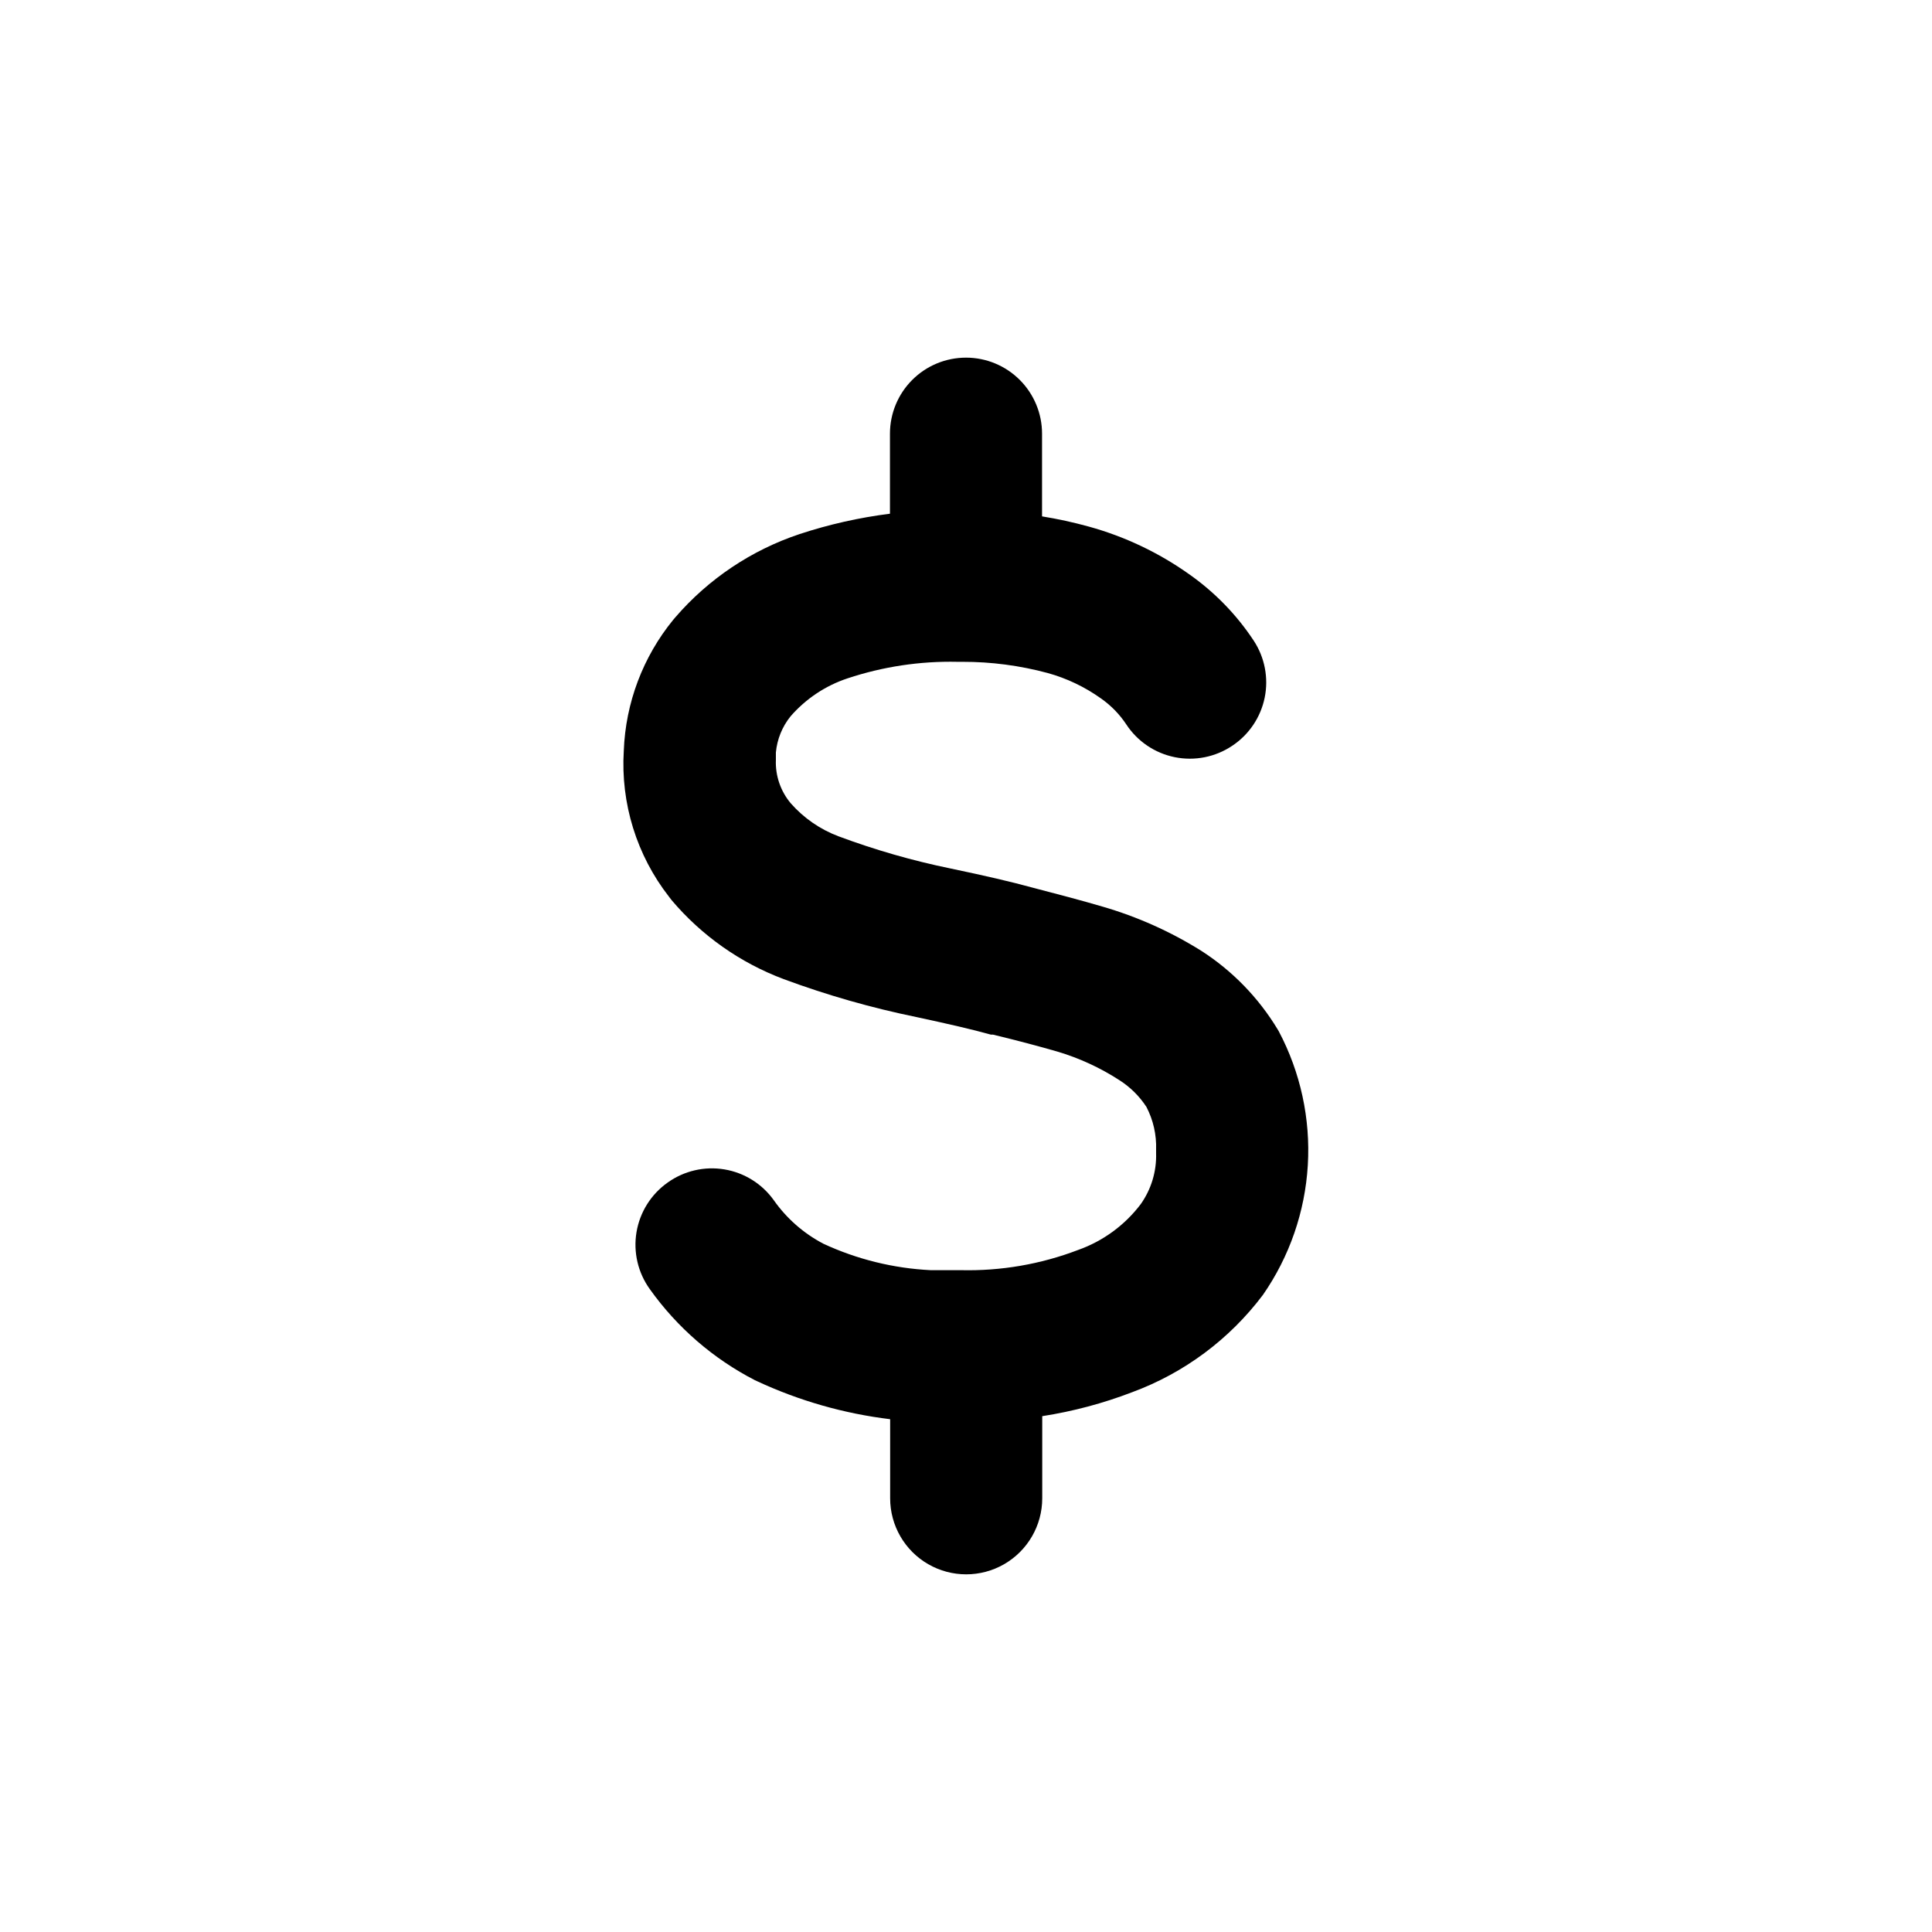
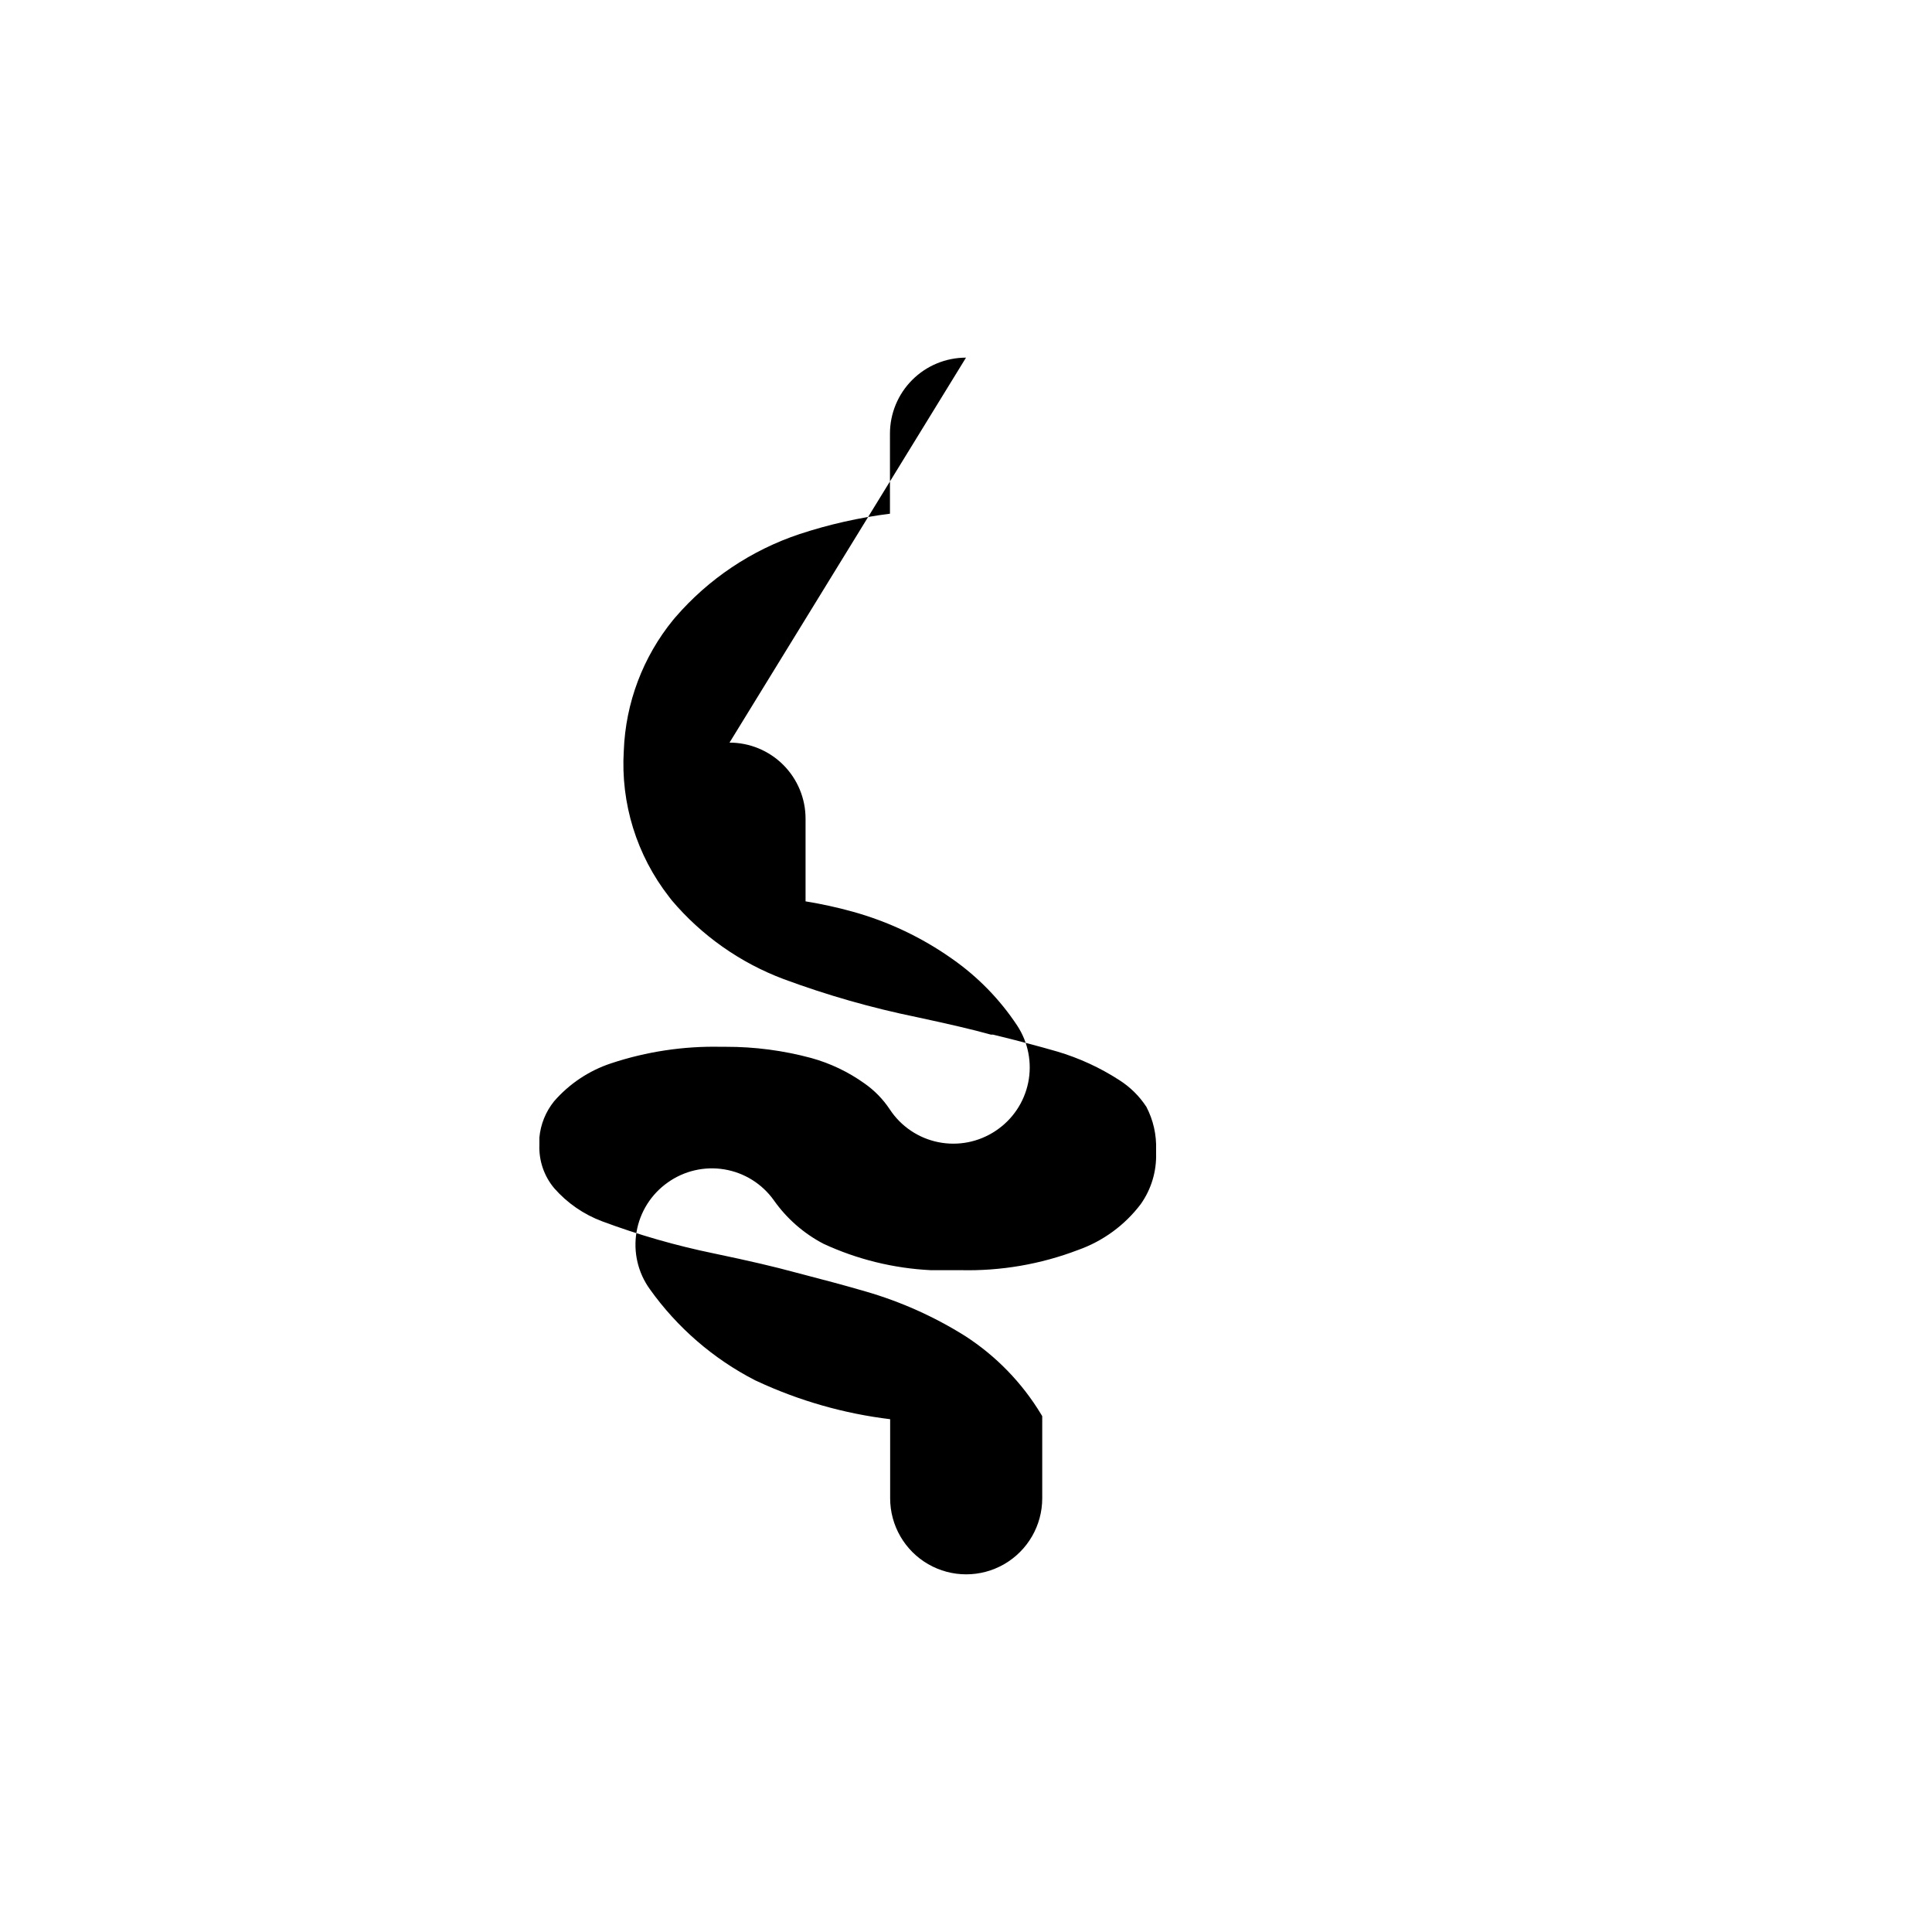
<svg xmlns="http://www.w3.org/2000/svg" fill="#000000" width="800px" height="800px" version="1.1" viewBox="144 144 512 512">
-   <path d="m400 238.78c-5.348 0-10.473 2.121-14.25 5.902-3.781 3.777-5.902 8.902-5.902 14.25v21.211-0.004c-8.133 1.023-16.148 2.828-23.934 5.391-12.77 4.254-24.156 11.879-32.949 22.07l-0.555 0.656v-0.004c-8.027 9.836-12.629 22.023-13.098 34.715-0.852 13.926 3.41 27.688 11.992 38.691l0.656 0.855h-0.004c7.953 9.414 18.188 16.629 29.727 20.961 11.48 4.254 23.27 7.621 35.266 10.074 8.867 1.914 14.559 3.223 19.648 4.637h0.555c6.648 1.613 12.141 3.074 17.027 4.484 5.809 1.723 11.34 4.266 16.426 7.555 2.883 1.828 5.34 4.25 7.203 7.106 1.82 3.492 2.703 7.398 2.57 11.336v0.906c0.152 4.84-1.277 9.602-4.082 13.551-4.234 5.586-10.016 9.809-16.625 12.145-9.898 3.777-20.441 5.59-31.035 5.34h-8.008c-9.836-0.488-19.484-2.863-28.418-7.004-5.238-2.746-9.746-6.699-13.148-11.539-3.106-4.348-7.812-7.285-13.086-8.164-5.269-0.879-10.676 0.375-15.027 3.481-4.398 3.102-7.375 7.832-8.266 13.145-0.891 5.309 0.383 10.754 3.531 15.117 7.231 10.152 16.785 18.426 27.859 24.133l0.555 0.25v0.004c11.152 5.191 23.055 8.594 35.27 10.074v20.961c0 7.199 3.84 13.852 10.074 17.453 6.234 3.598 13.918 3.598 20.152 0 6.234-3.602 10.078-10.254 10.078-17.453v-21.766c8.145-1.266 16.133-3.394 23.828-6.348 13.793-5.09 25.824-14.047 34.664-25.797 7.039-10.141 11.152-22.027 11.887-34.352 0.738-12.324-1.93-24.613-7.707-35.527l-0.301-0.504c-5.051-8.359-11.945-15.461-20.152-20.754-8.195-5.137-17.062-9.102-26.352-11.789-5.34-1.562-11.387-3.176-18.59-5.039-5.742-1.562-11.992-3.023-21.613-5.039-10.078-2.07-19.984-4.918-29.625-8.512-4.891-1.832-9.25-4.844-12.695-8.77-2.691-3.207-4.094-7.301-3.93-11.484v-1.965c0.324-3.504 1.672-6.832 3.879-9.574 4.043-4.656 9.262-8.137 15.113-10.074 9.387-3.117 19.234-4.598 29.121-4.383h1.312c7.637-0.016 15.242 0.984 22.621 2.973 5.039 1.395 9.797 3.664 14.055 6.699 2.664 1.855 4.957 4.195 6.75 6.902 2.949 4.496 7.574 7.629 12.844 8.695 5.273 1.07 10.75-0.012 15.219-3.004 4.453-2.945 7.555-7.543 8.625-12.777 1.066-5.231 0.012-10.676-2.93-15.133-4.566-6.906-10.398-12.887-17.18-17.633-8.023-5.684-16.977-9.926-26.453-12.547-4.094-1.133-8.25-2.039-12.441-2.719v-21.914c0-5.348-2.125-10.473-5.902-14.25-3.781-3.781-8.906-5.902-14.25-5.902z" />
+   <path d="m400 238.78c-5.348 0-10.473 2.121-14.25 5.902-3.781 3.777-5.902 8.902-5.902 14.25v21.211-0.004c-8.133 1.023-16.148 2.828-23.934 5.391-12.77 4.254-24.156 11.879-32.949 22.07l-0.555 0.656v-0.004c-8.027 9.836-12.629 22.023-13.098 34.715-0.852 13.926 3.41 27.688 11.992 38.691l0.656 0.855h-0.004c7.953 9.414 18.188 16.629 29.727 20.961 11.48 4.254 23.27 7.621 35.266 10.074 8.867 1.914 14.559 3.223 19.648 4.637h0.555c6.648 1.613 12.141 3.074 17.027 4.484 5.809 1.723 11.34 4.266 16.426 7.555 2.883 1.828 5.34 4.25 7.203 7.106 1.82 3.492 2.703 7.398 2.57 11.336v0.906c0.152 4.84-1.277 9.602-4.082 13.551-4.234 5.586-10.016 9.809-16.625 12.145-9.898 3.777-20.441 5.59-31.035 5.34h-8.008c-9.836-0.488-19.484-2.863-28.418-7.004-5.238-2.746-9.746-6.699-13.148-11.539-3.106-4.348-7.812-7.285-13.086-8.164-5.269-0.879-10.676 0.375-15.027 3.481-4.398 3.102-7.375 7.832-8.266 13.145-0.891 5.309 0.383 10.754 3.531 15.117 7.231 10.152 16.785 18.426 27.859 24.133l0.555 0.25v0.004c11.152 5.191 23.055 8.594 35.27 10.074v20.961c0 7.199 3.84 13.852 10.074 17.453 6.234 3.598 13.918 3.598 20.152 0 6.234-3.602 10.078-10.254 10.078-17.453v-21.766l-0.301-0.504c-5.051-8.359-11.945-15.461-20.152-20.754-8.195-5.137-17.062-9.102-26.352-11.789-5.34-1.562-11.387-3.176-18.59-5.039-5.742-1.562-11.992-3.023-21.613-5.039-10.078-2.07-19.984-4.918-29.625-8.512-4.891-1.832-9.25-4.844-12.695-8.77-2.691-3.207-4.094-7.301-3.93-11.484v-1.965c0.324-3.504 1.672-6.832 3.879-9.574 4.043-4.656 9.262-8.137 15.113-10.074 9.387-3.117 19.234-4.598 29.121-4.383h1.312c7.637-0.016 15.242 0.984 22.621 2.973 5.039 1.395 9.797 3.664 14.055 6.699 2.664 1.855 4.957 4.195 6.75 6.902 2.949 4.496 7.574 7.629 12.844 8.695 5.273 1.07 10.75-0.012 15.219-3.004 4.453-2.945 7.555-7.543 8.625-12.777 1.066-5.231 0.012-10.676-2.93-15.133-4.566-6.906-10.398-12.887-17.18-17.633-8.023-5.684-16.977-9.926-26.453-12.547-4.094-1.133-8.25-2.039-12.441-2.719v-21.914c0-5.348-2.125-10.473-5.902-14.25-3.781-3.781-8.906-5.902-14.25-5.902z" />
</svg>